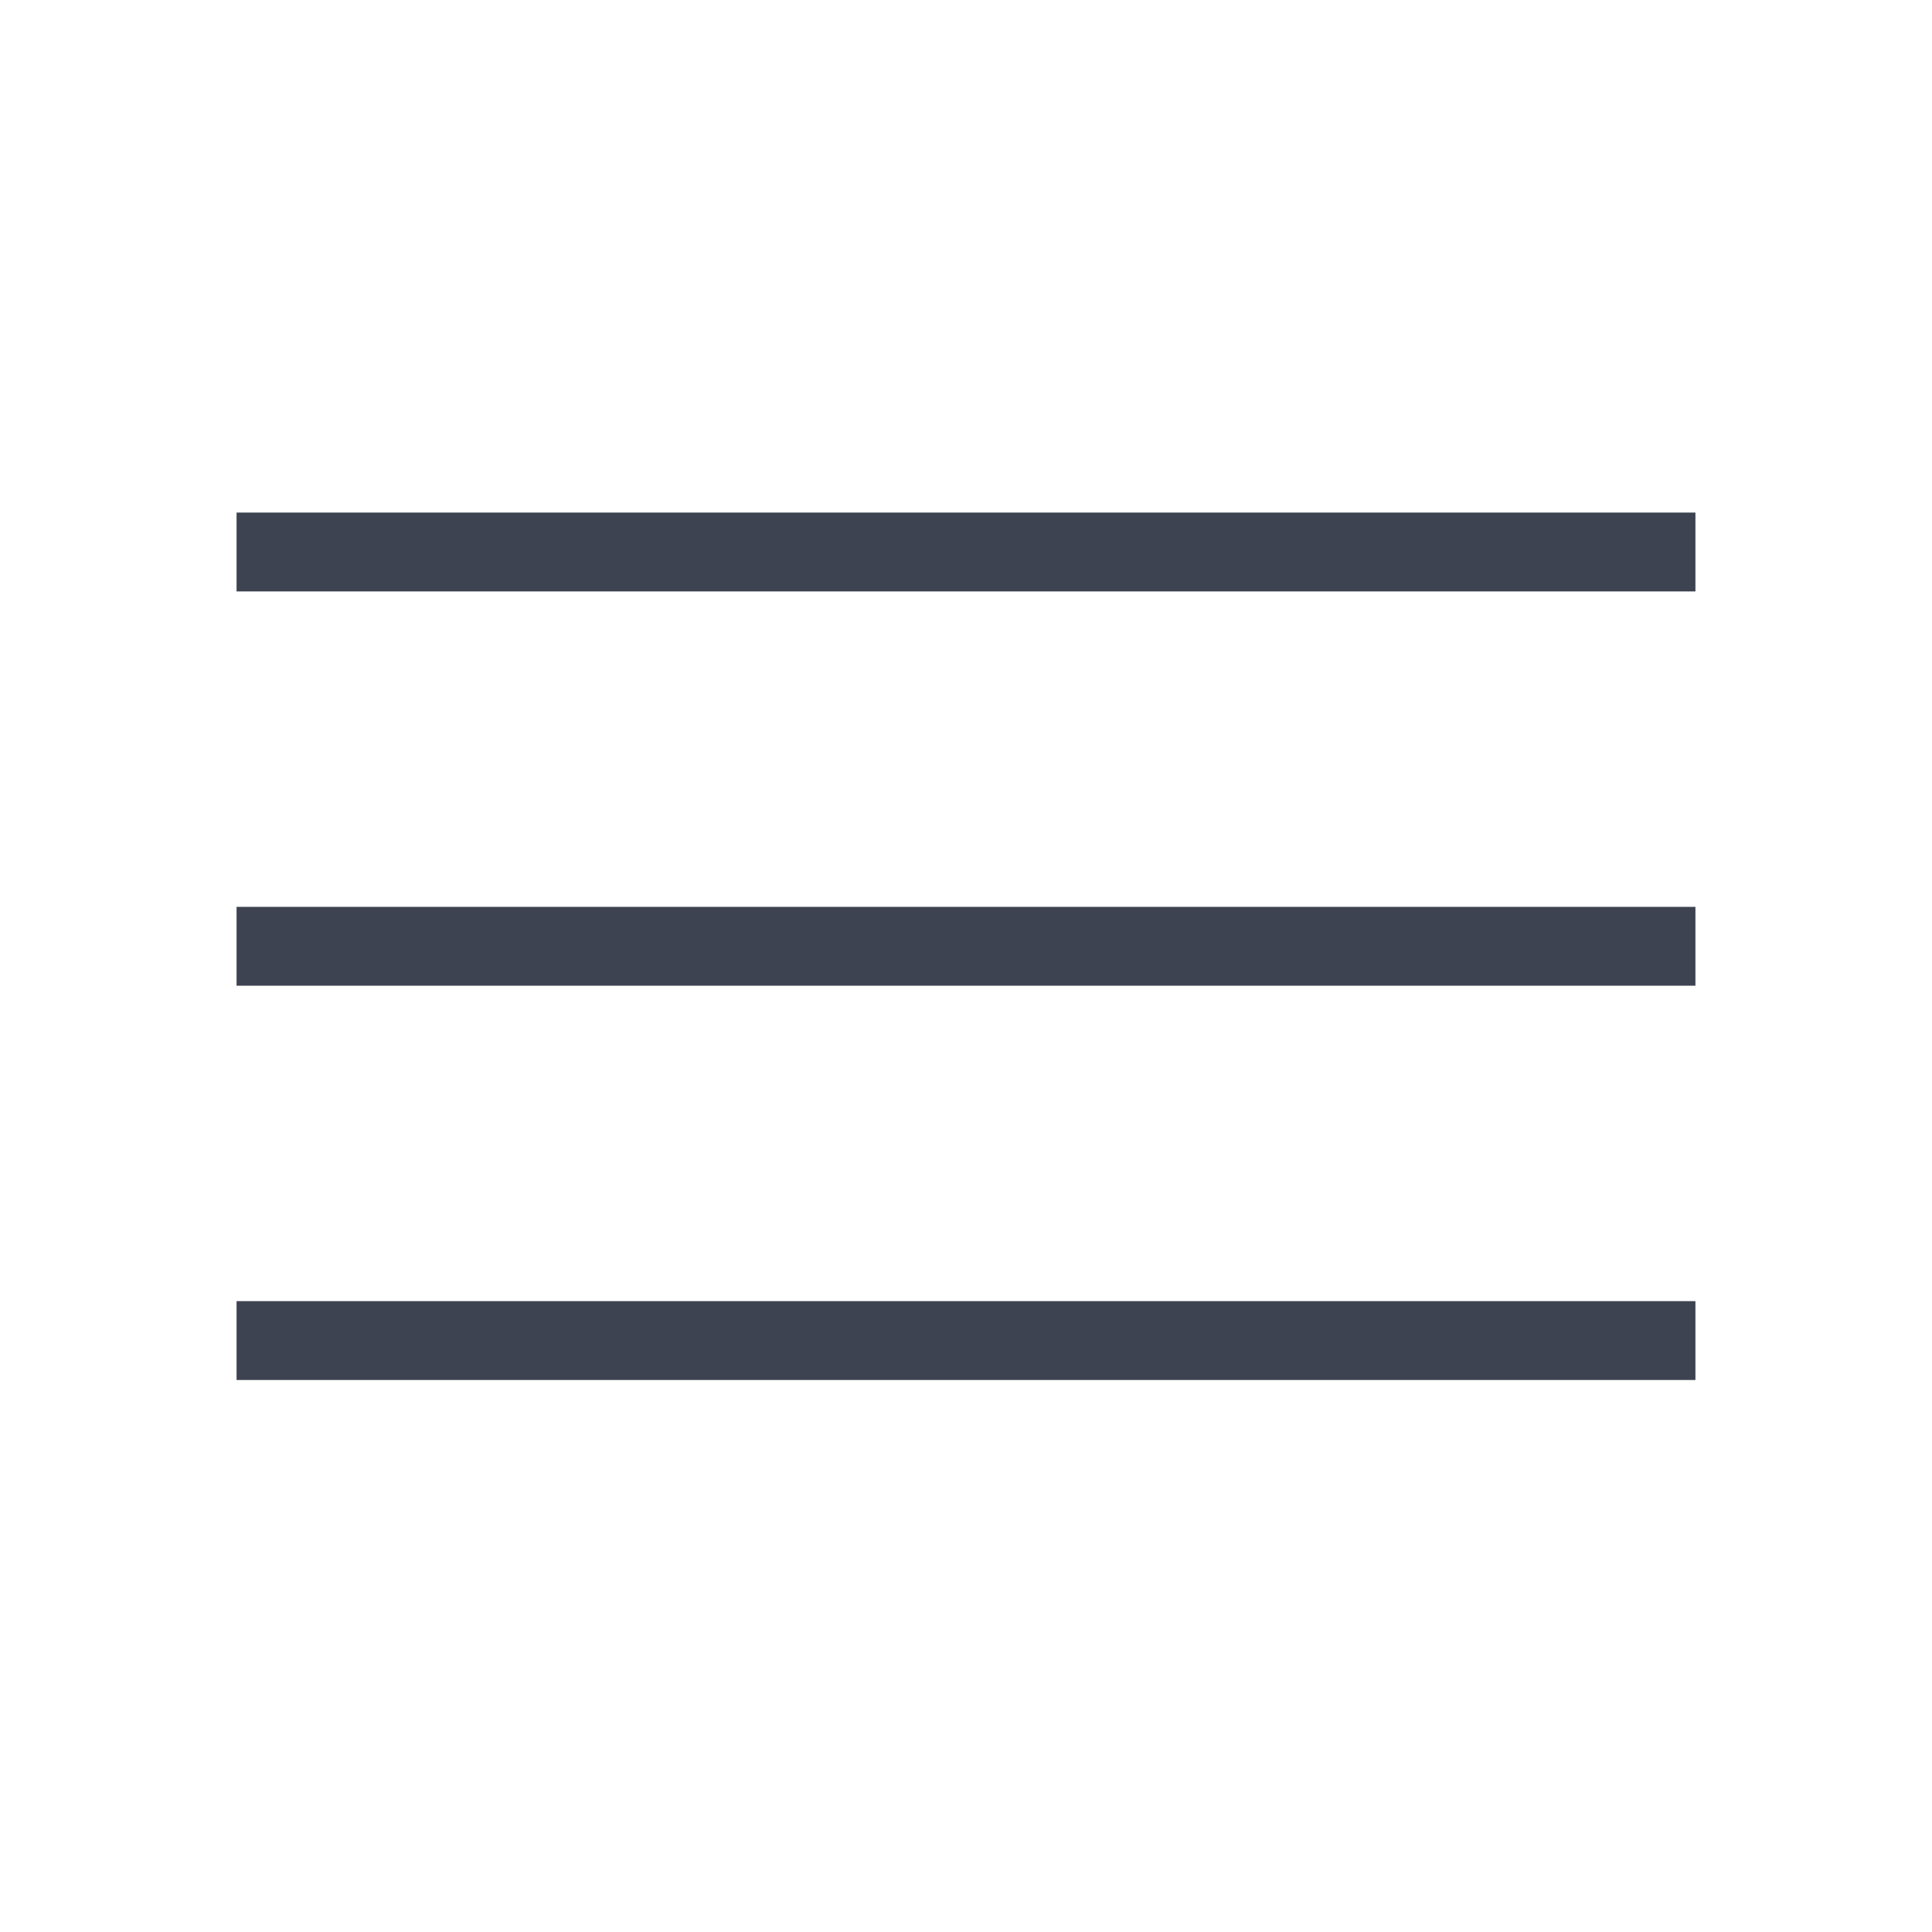
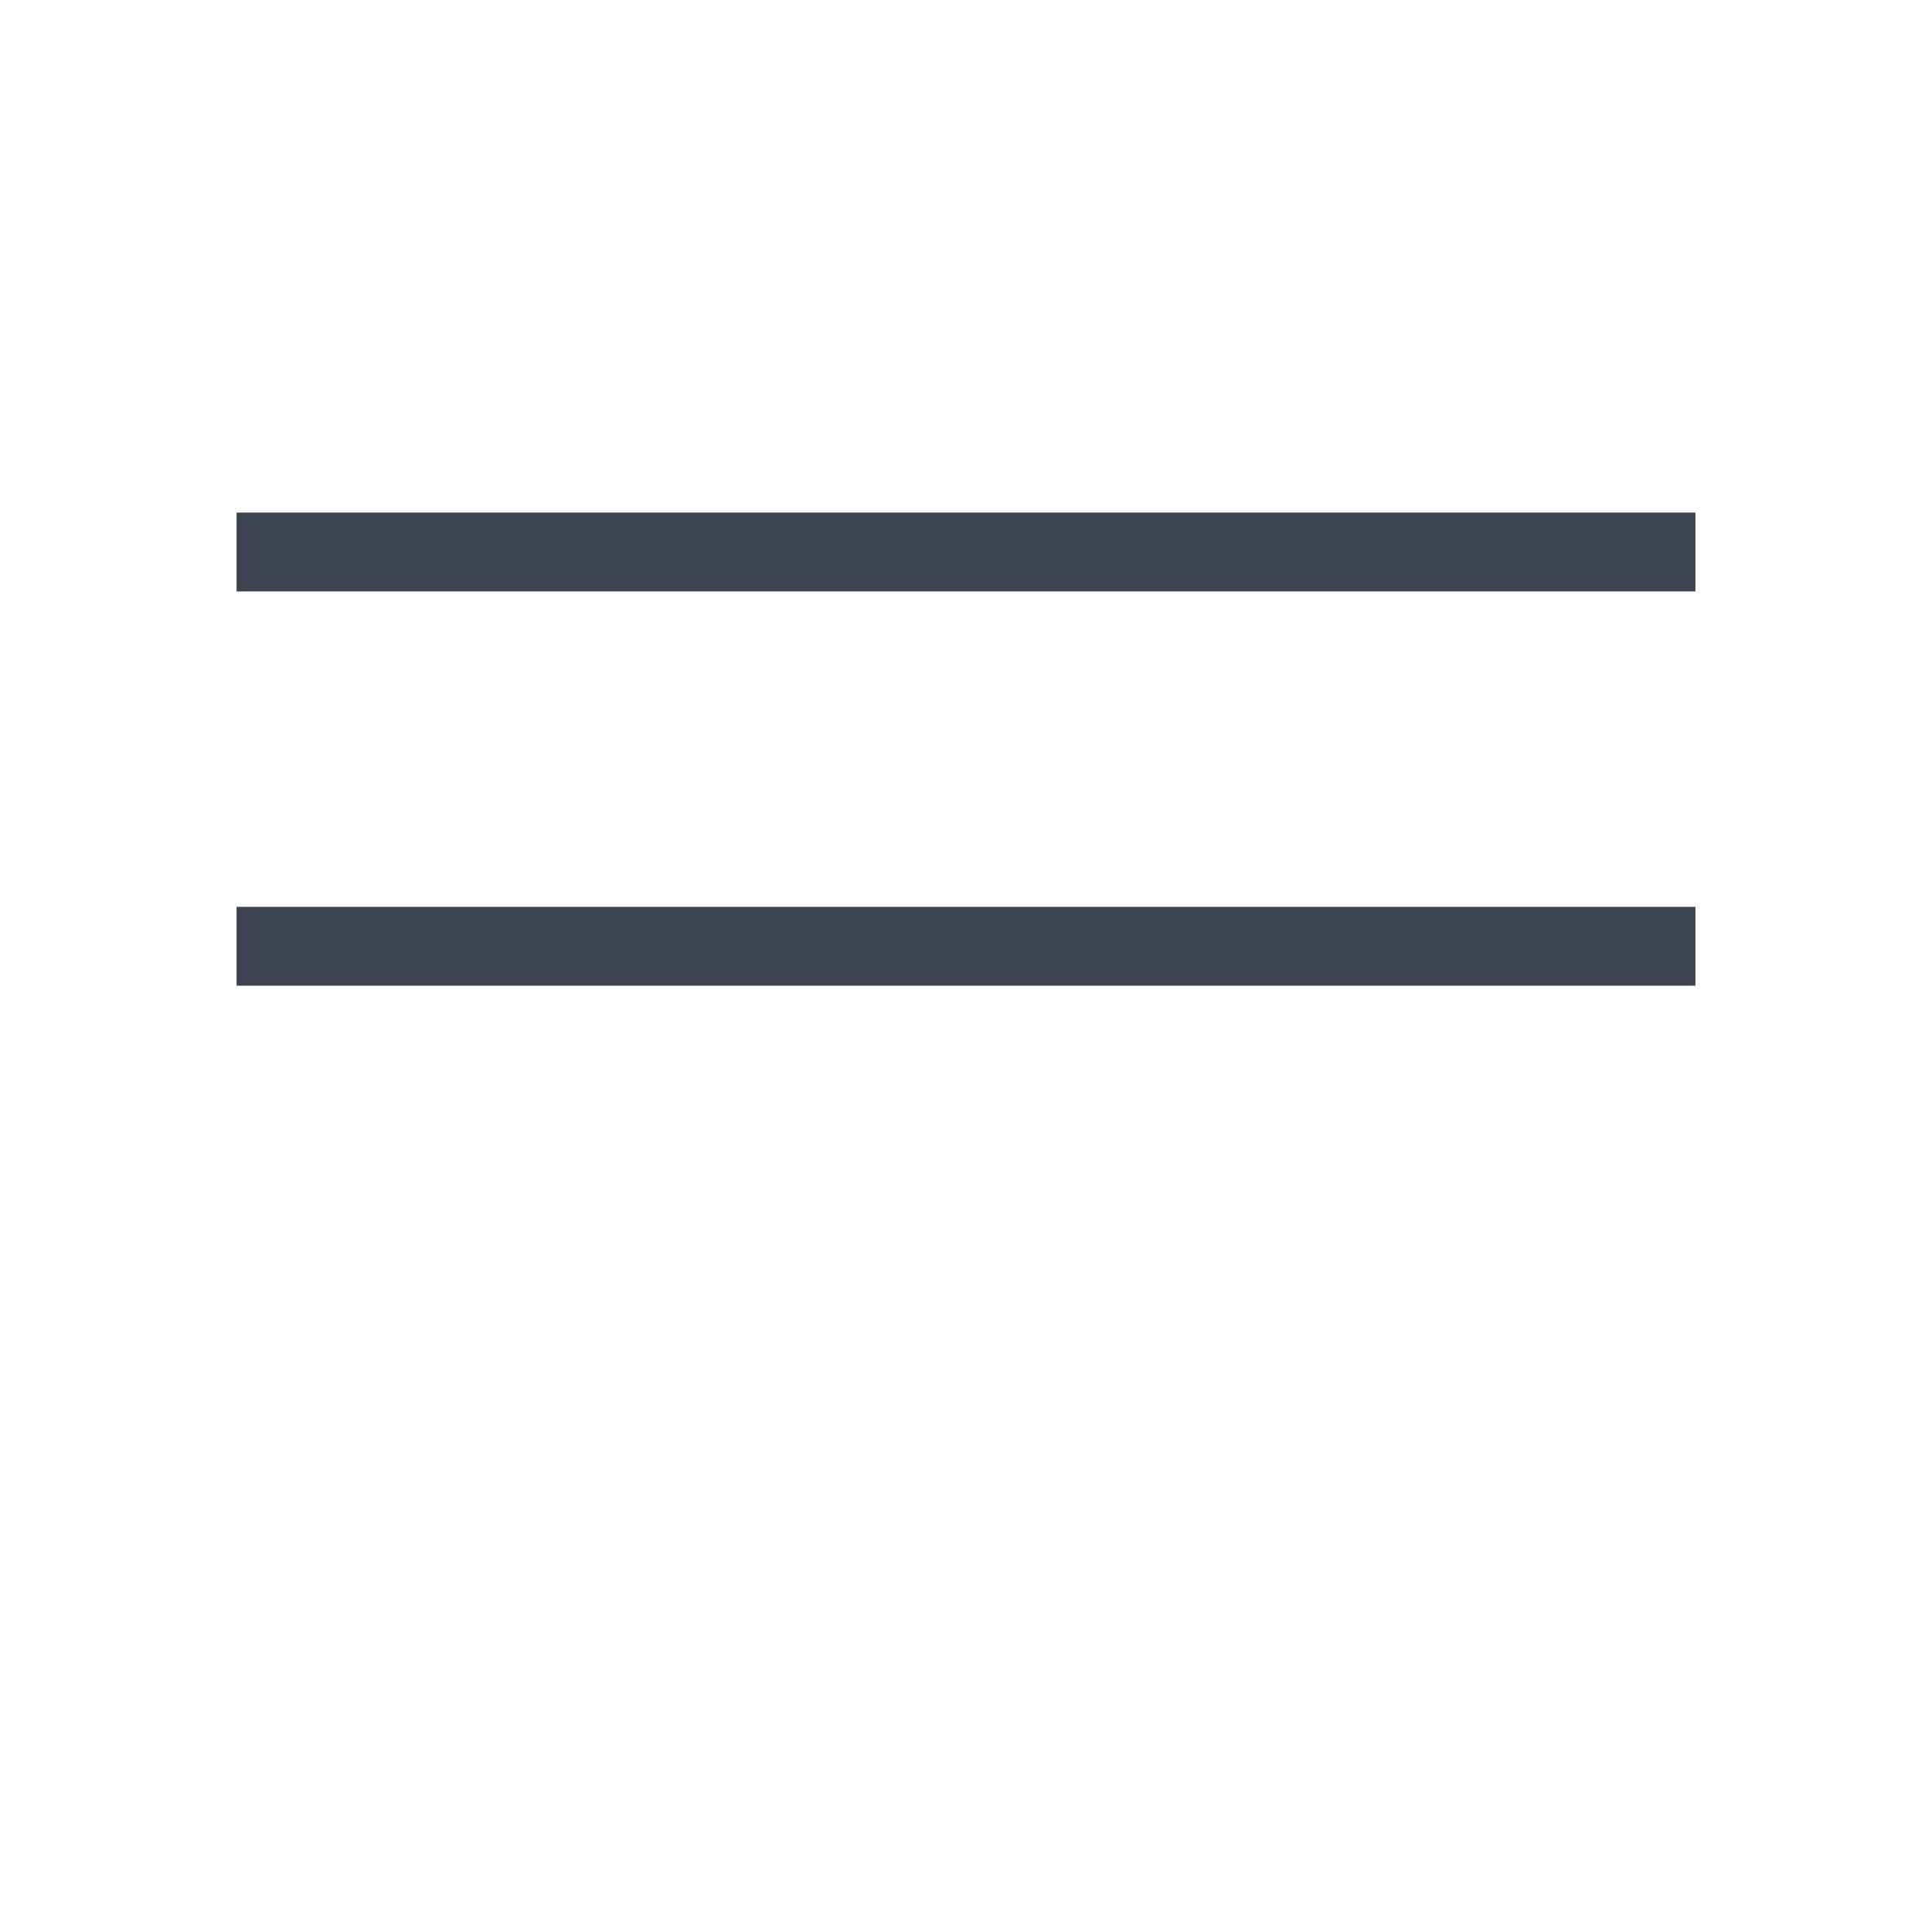
<svg xmlns="http://www.w3.org/2000/svg" width="49" height="49" viewBox="0 0 49 49" fill="none">
  <rect x="6" y="13" width="37" height="2" fill="#3E4351" />
  <rect x="6" y="23" width="37" height="2" fill="#3E4351" />
-   <rect x="6" y="33" width="37" height="2" fill="#3E4351" />
</svg>